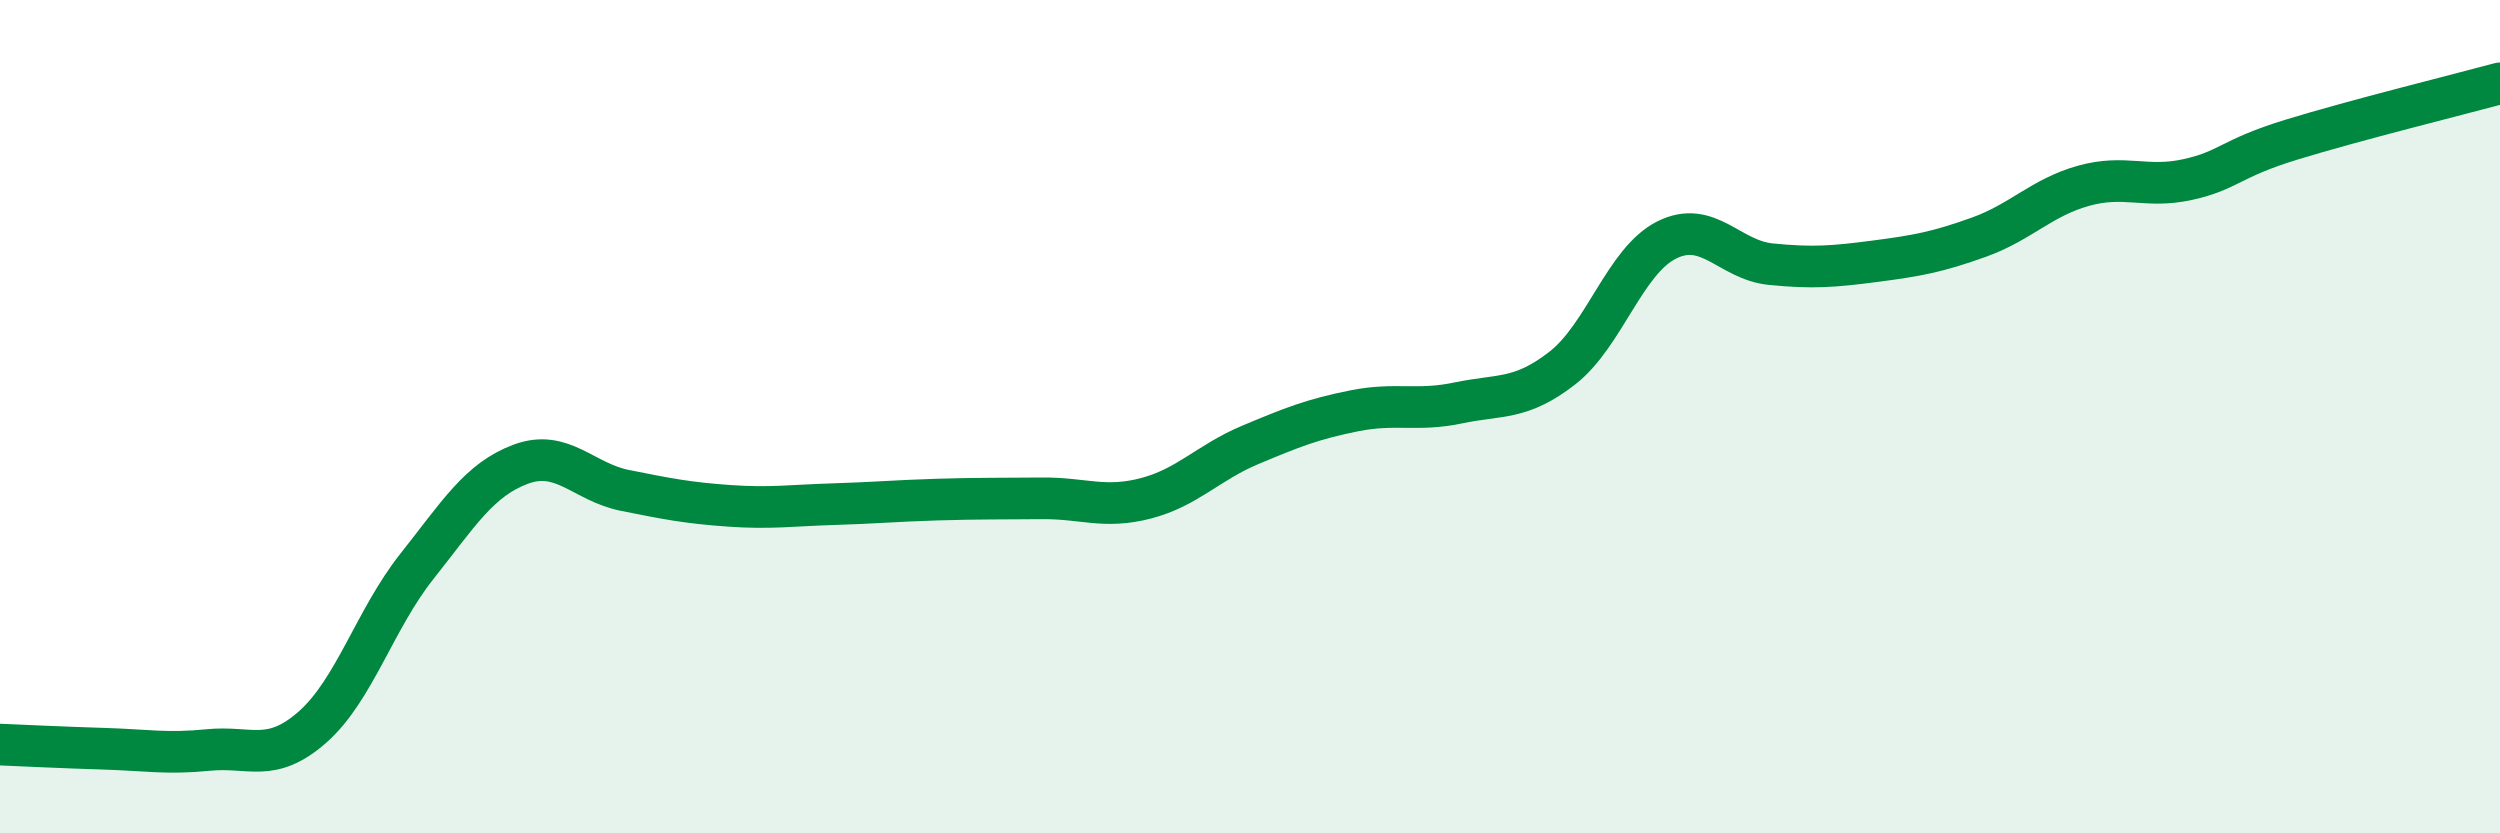
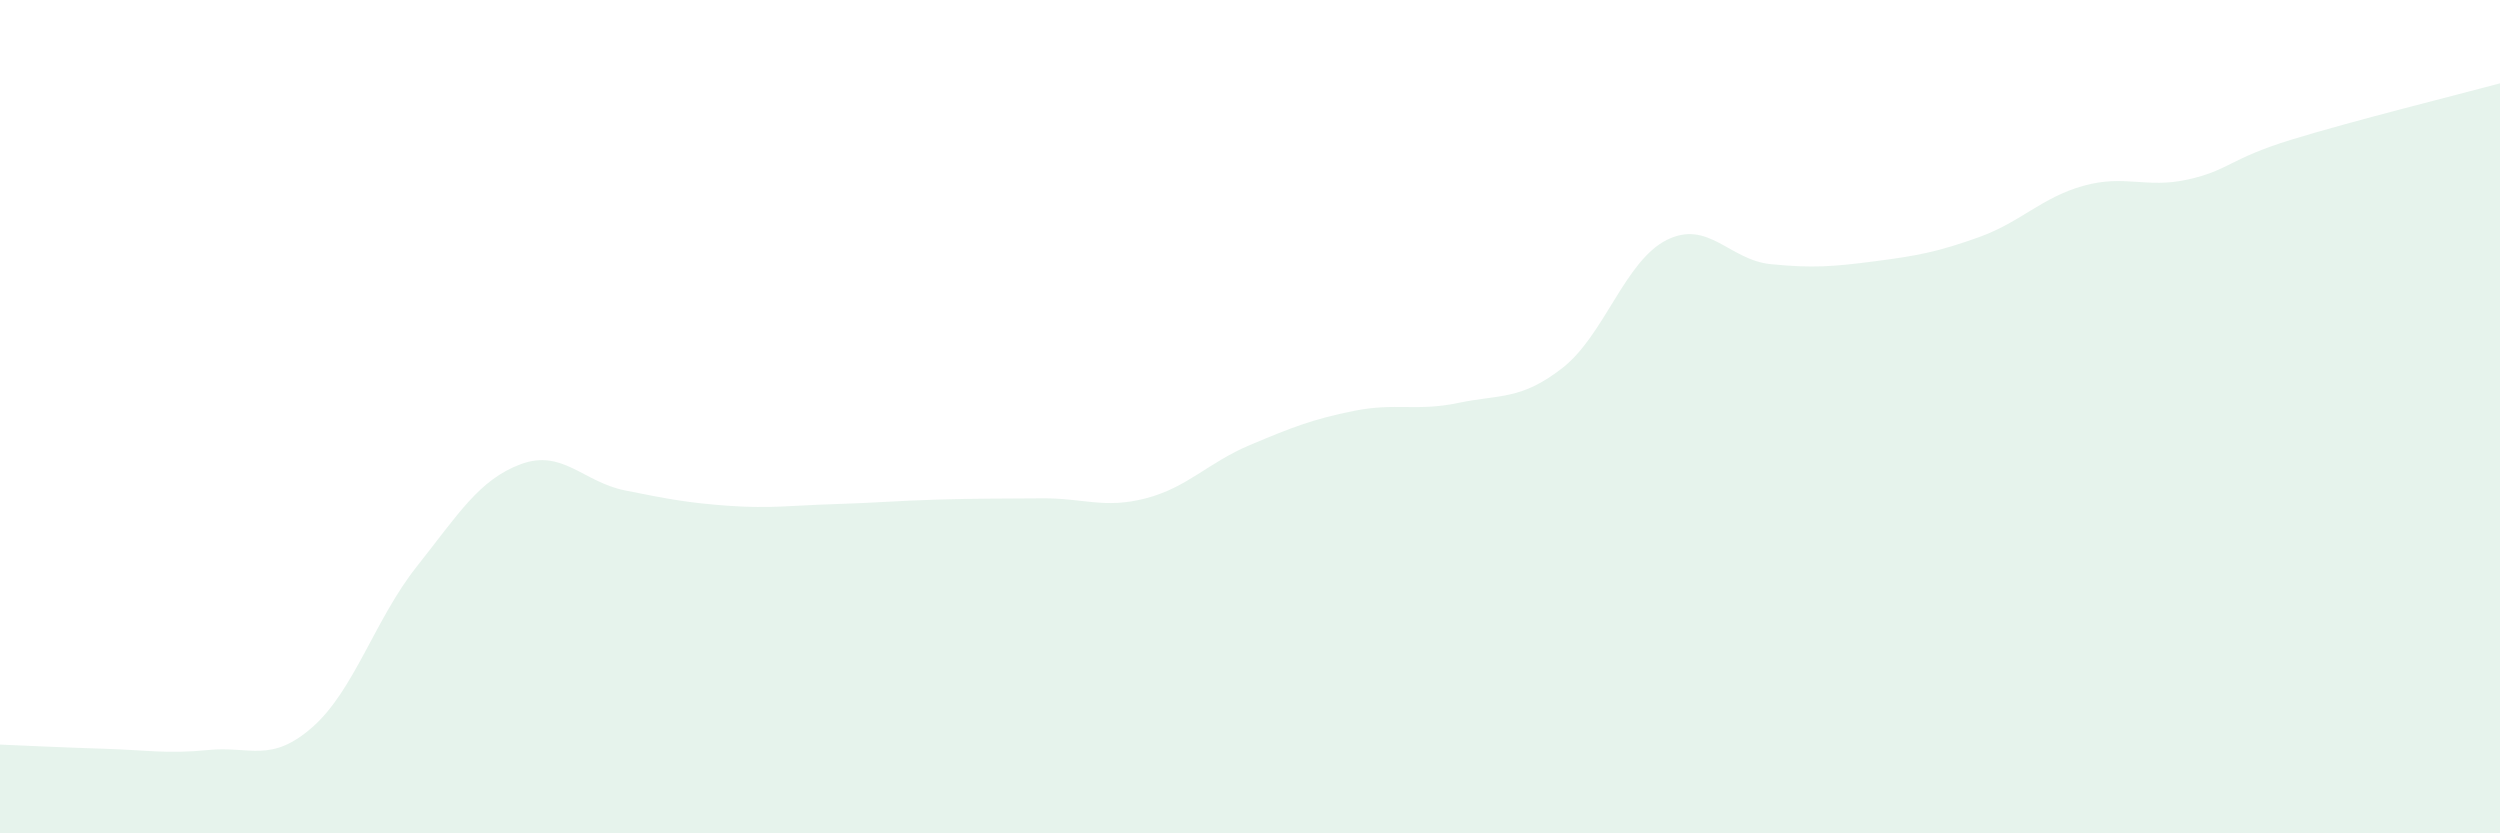
<svg xmlns="http://www.w3.org/2000/svg" width="60" height="20" viewBox="0 0 60 20">
  <path d="M 0,17.87 C 0.5,17.89 1.5,17.94 2.5,17.97 C 3.5,18 4,18.1 5,18 C 6,17.9 6.5,18.33 7.5,17.45 C 8.5,16.57 9,14.86 10,13.6 C 11,12.34 11.5,11.51 12.5,11.14 C 13.5,10.77 14,11.57 15,11.77 C 16,11.97 16.5,12.07 17.5,12.14 C 18.5,12.21 19,12.13 20,12.1 C 21,12.07 21.5,12.02 22.5,11.99 C 23.5,11.96 24,11.97 25,11.96 C 26,11.95 26.5,12.22 27.5,11.96 C 28.5,11.7 29,11.1 30,10.68 C 31,10.26 31.5,10.06 32.5,9.86 C 33.5,9.66 34,9.88 35,9.67 C 36,9.46 36.5,9.61 37.5,8.83 C 38.5,8.05 39,6.26 40,5.76 C 41,5.26 41.5,6.24 42.5,6.34 C 43.5,6.44 44,6.4 45,6.27 C 46,6.14 46.5,6.05 47.5,5.69 C 48.5,5.33 49,4.74 50,4.46 C 51,4.18 51.5,4.53 52.5,4.31 C 53.5,4.09 53.5,3.81 55,3.35 C 56.5,2.89 59,2.27 60,2L60 20L0 20Z" fill="#008740" opacity="0.1" stroke-linecap="round" stroke-linejoin="round" />
-   <path d="M 0,17.87 C 0.5,17.89 1.5,17.94 2.5,17.97 C 3.5,18 4,18.1 5,18 C 6,17.9 6.5,18.33 7.5,17.45 C 8.5,16.57 9,14.86 10,13.6 C 11,12.34 11.5,11.51 12.5,11.14 C 13.5,10.77 14,11.57 15,11.77 C 16,11.97 16.5,12.07 17.5,12.14 C 18.5,12.21 19,12.13 20,12.1 C 21,12.07 21.5,12.02 22.5,11.99 C 23.5,11.96 24,11.97 25,11.96 C 26,11.95 26.5,12.22 27.5,11.96 C 28.5,11.7 29,11.1 30,10.68 C 31,10.26 31.5,10.06 32.5,9.86 C 33.5,9.66 34,9.88 35,9.67 C 36,9.46 36.5,9.61 37.5,8.83 C 38.5,8.05 39,6.26 40,5.76 C 41,5.26 41.5,6.24 42.5,6.34 C 43.5,6.44 44,6.4 45,6.27 C 46,6.14 46.5,6.05 47.5,5.69 C 48.5,5.33 49,4.74 50,4.46 C 51,4.18 51.5,4.53 52.5,4.31 C 53.5,4.09 53.5,3.81 55,3.35 C 56.5,2.89 59,2.27 60,2" stroke="#008740" stroke-width="1" fill="none" stroke-linecap="round" stroke-linejoin="round" />
</svg>